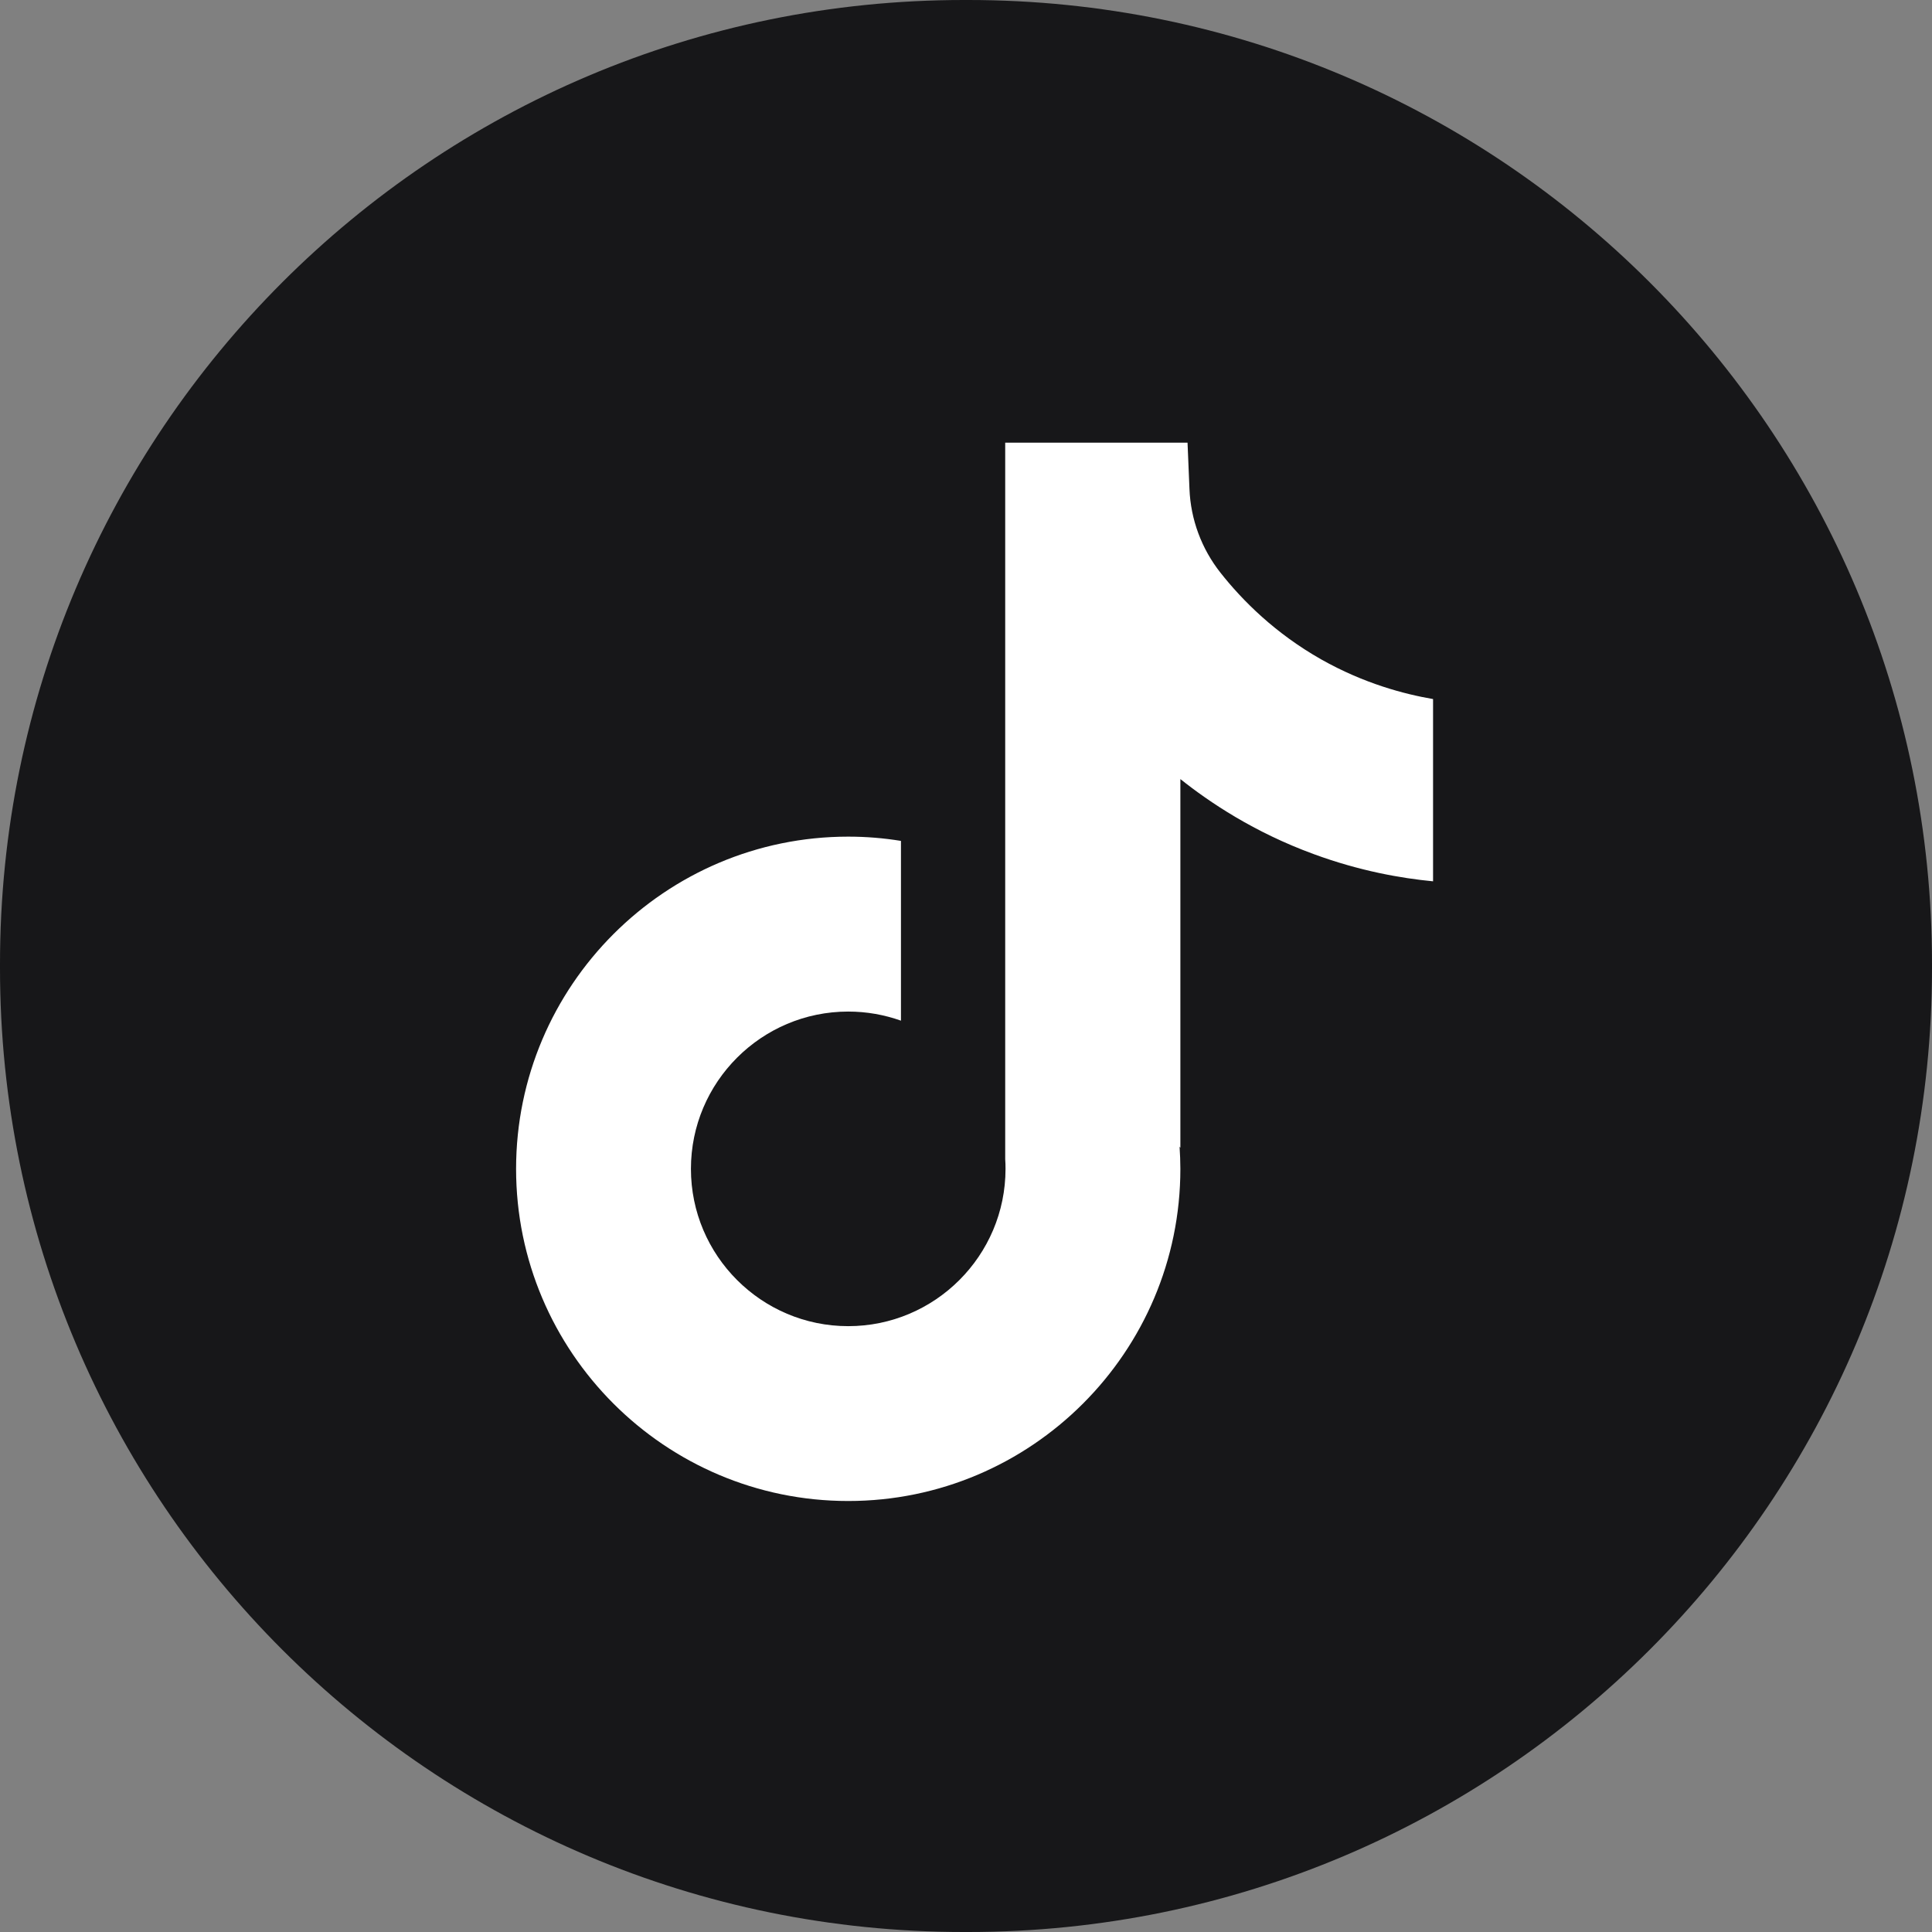
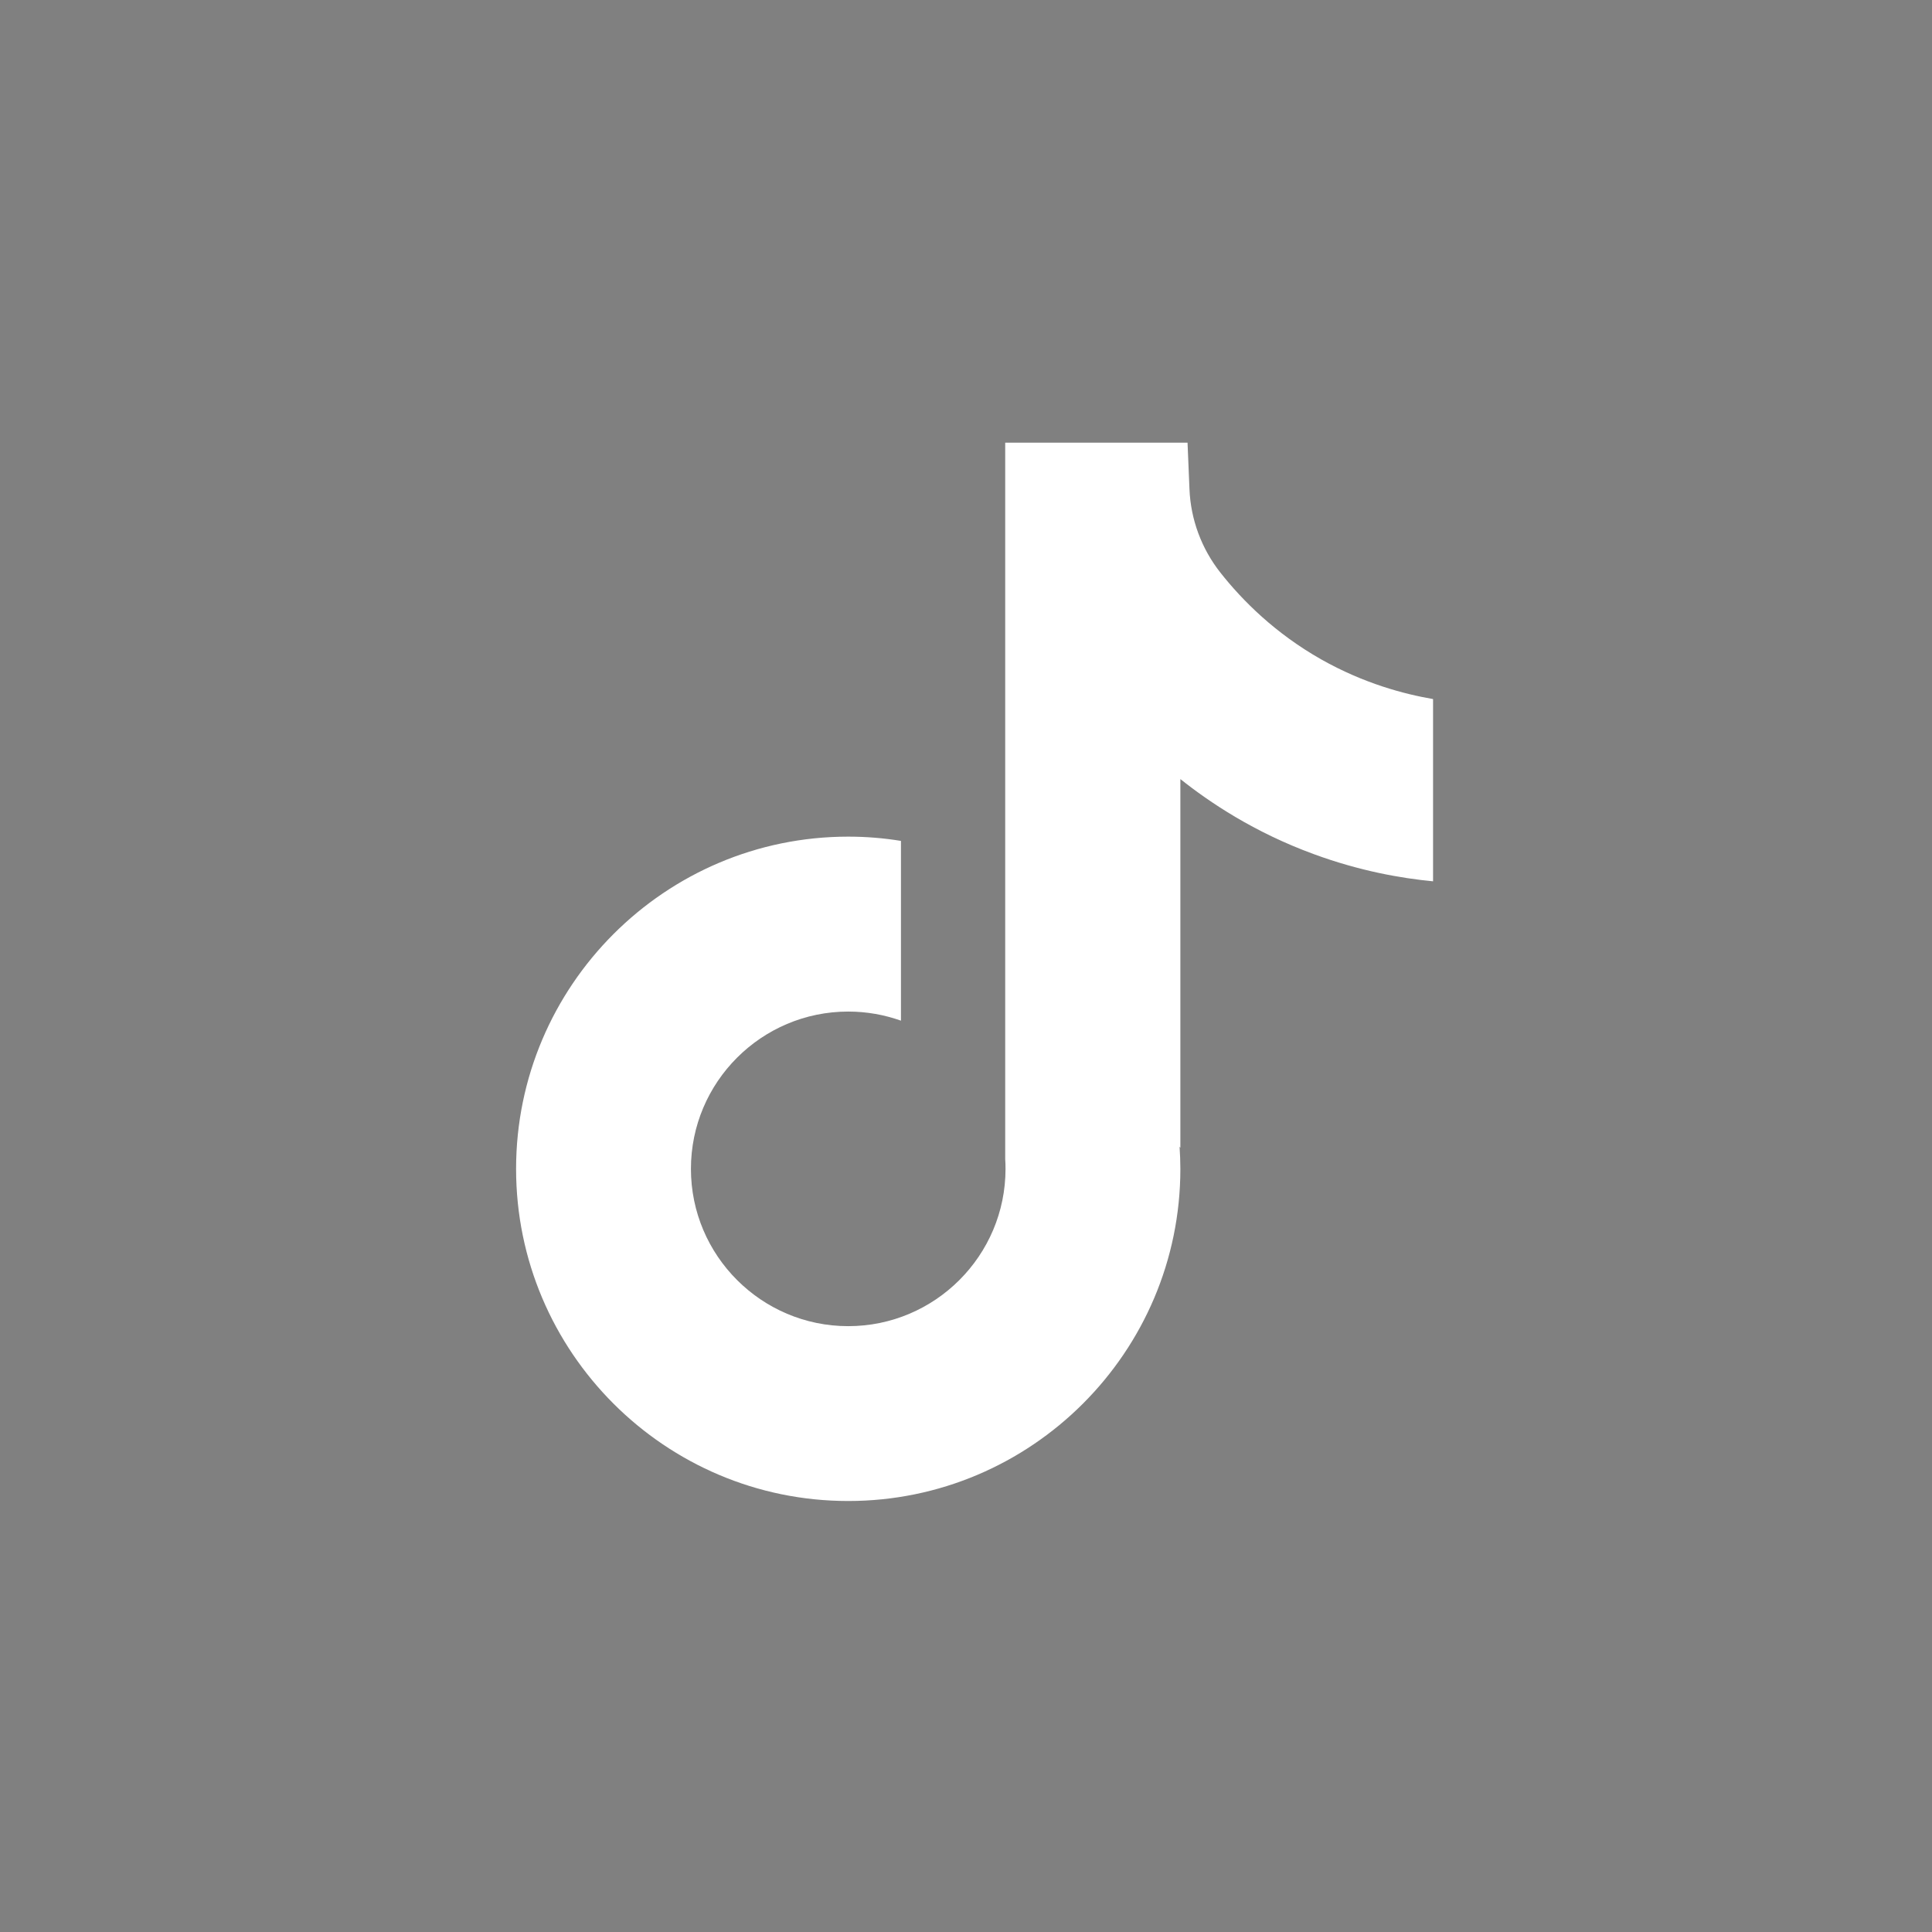
<svg xmlns="http://www.w3.org/2000/svg" width="24" height="24" viewBox="0 0 24 24" fill="none">
  <rect x="0" y="0" width="24" height="24" fill="#808080" stroke="none" />
-   <path d="M12.027 0H11.973C5.36 0 0 5.361 0 11.973V12.028C0 18.64 5.36 24 11.973 24H12.027C18.64 24 24 18.64 24 12.028V11.973C24 5.361 18.64 0 12.027 0Z" fill="#171719" />
  <path d="M17.802 8.682V10.948C17.405 10.91 16.891 10.82 16.322 10.611C15.578 10.339 15.025 9.966 14.663 9.678V14.258L14.653 14.244C14.659 14.335 14.663 14.427 14.663 14.52C14.663 16.795 12.812 18.646 10.537 18.646C8.261 18.646 6.411 16.795 6.411 14.52C6.411 12.246 8.261 10.393 10.537 10.393C10.759 10.393 10.978 10.411 11.192 10.446V12.679C10.986 12.606 10.766 12.566 10.537 12.566C9.46 12.566 8.583 13.442 8.583 14.52C8.583 15.598 9.46 16.474 10.537 16.474C11.614 16.474 12.491 15.598 12.491 14.52C12.491 14.48 12.49 14.44 12.487 14.399V5.499H14.752C14.76 5.691 14.768 5.884 14.776 6.076C14.791 6.453 14.926 6.816 15.16 7.113C15.435 7.462 15.841 7.867 16.412 8.191C16.945 8.492 17.447 8.623 17.802 8.684V8.682Z" fill="white" />
</svg>